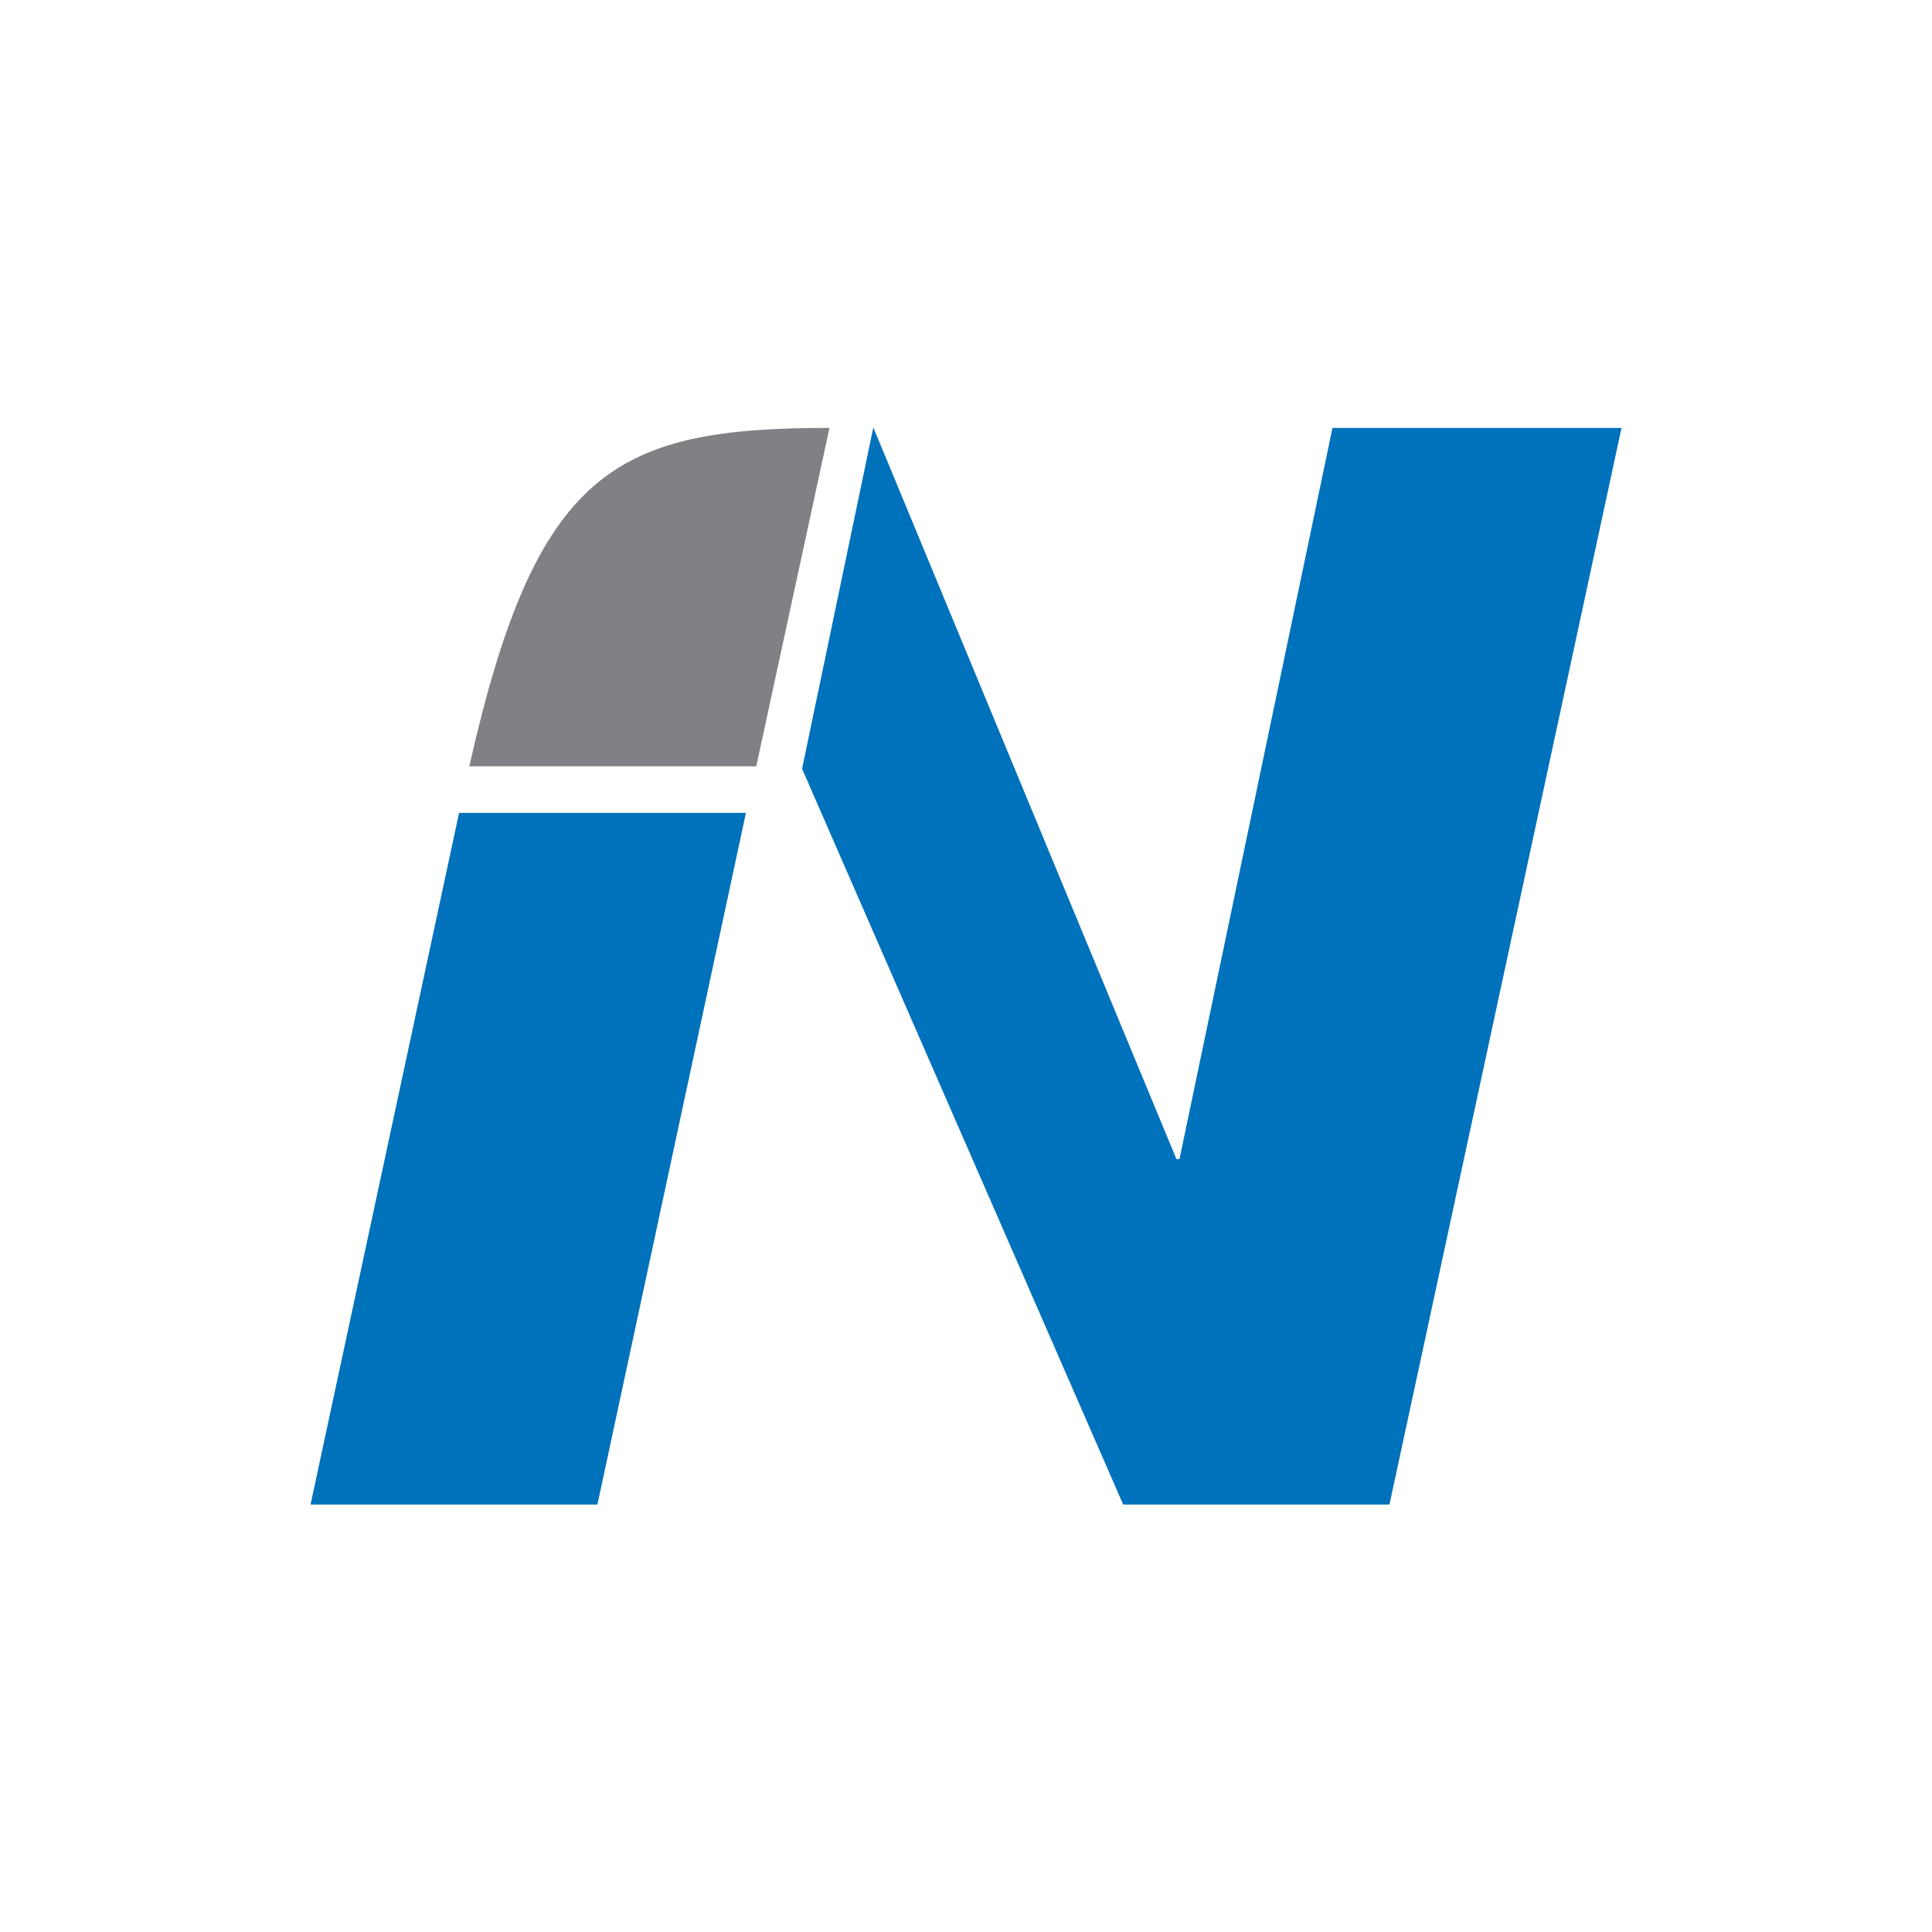
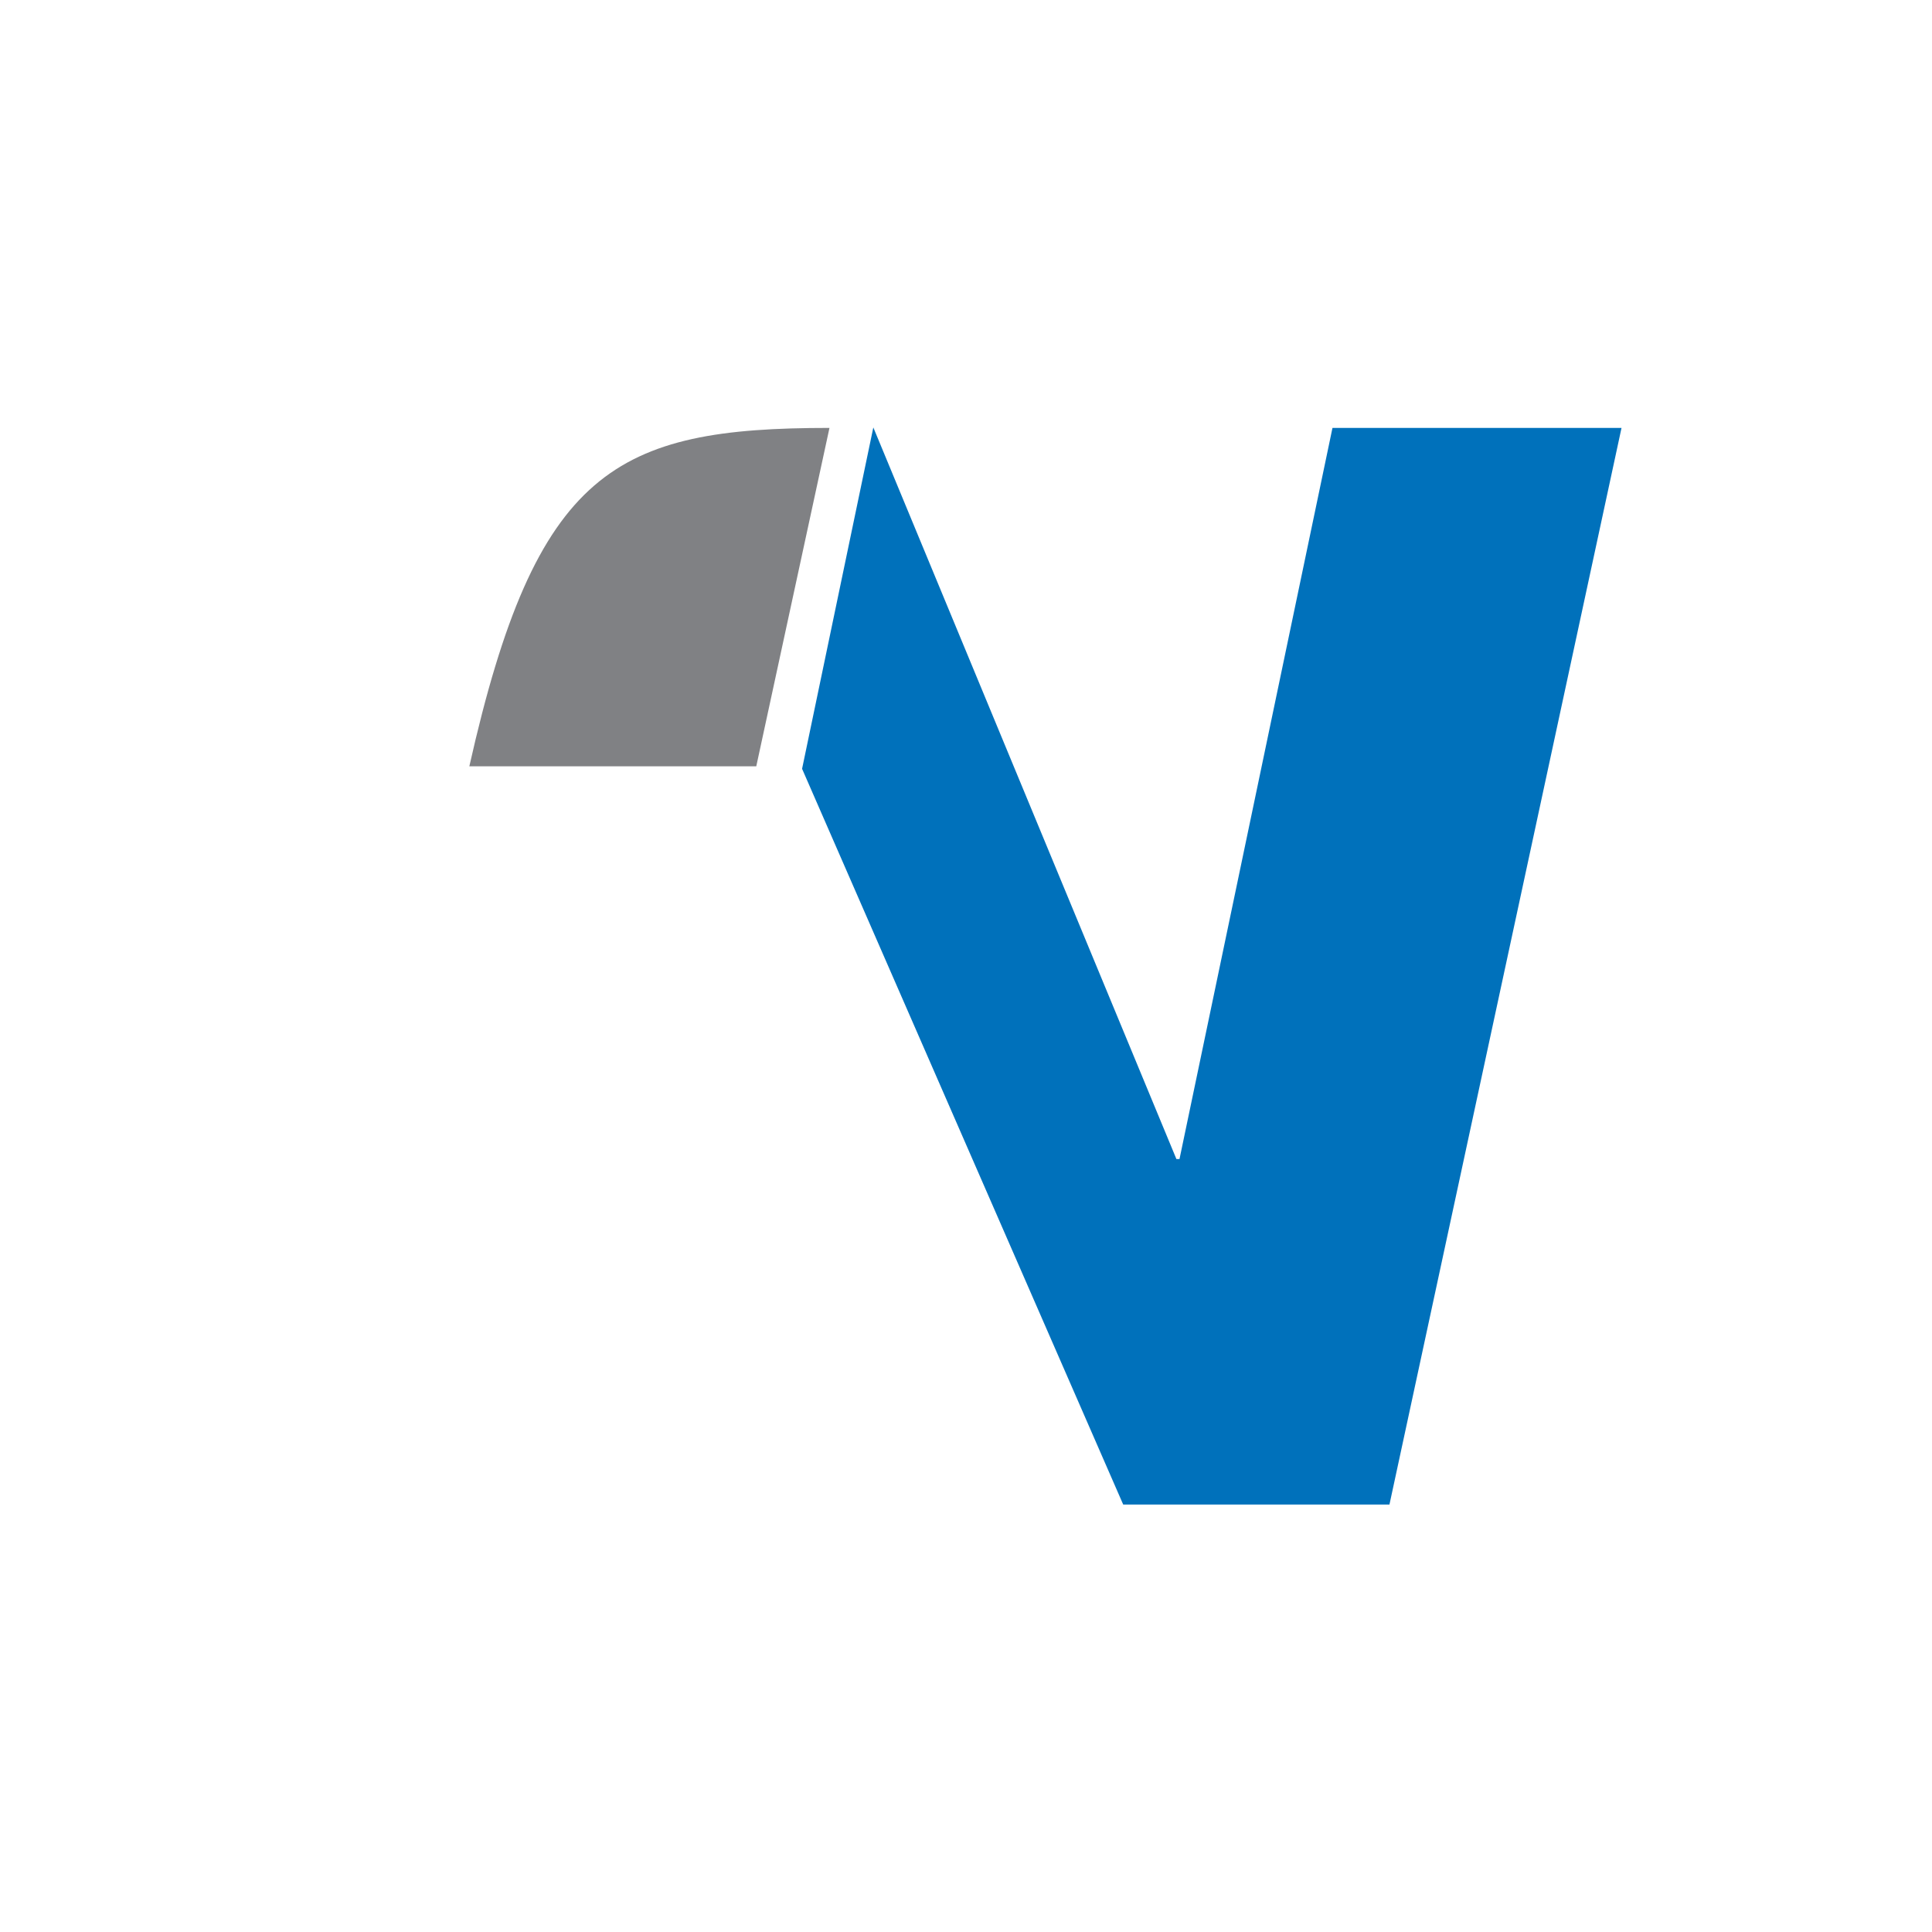
<svg xmlns="http://www.w3.org/2000/svg" width="256" height="256" viewBox="0 0 256 256" fill="none">
  <path d="M109.91 56.7L100.21 101.54H62.19C71.04 62.16 81.53 56.7 109.91 56.7Z" fill="#808184" />
  <path d="M115.72 56.64L155.88 153.58H156.29L176.56 56.7H214.86L184.11 199.36H148.83L106.28 101.87L115.72 56.64Z" fill="#0071BB" />
-   <path d="M60.83 107.71H98.84L79.16 199.36H41.15L60.83 107.71Z" fill="#0071BB" />
</svg>